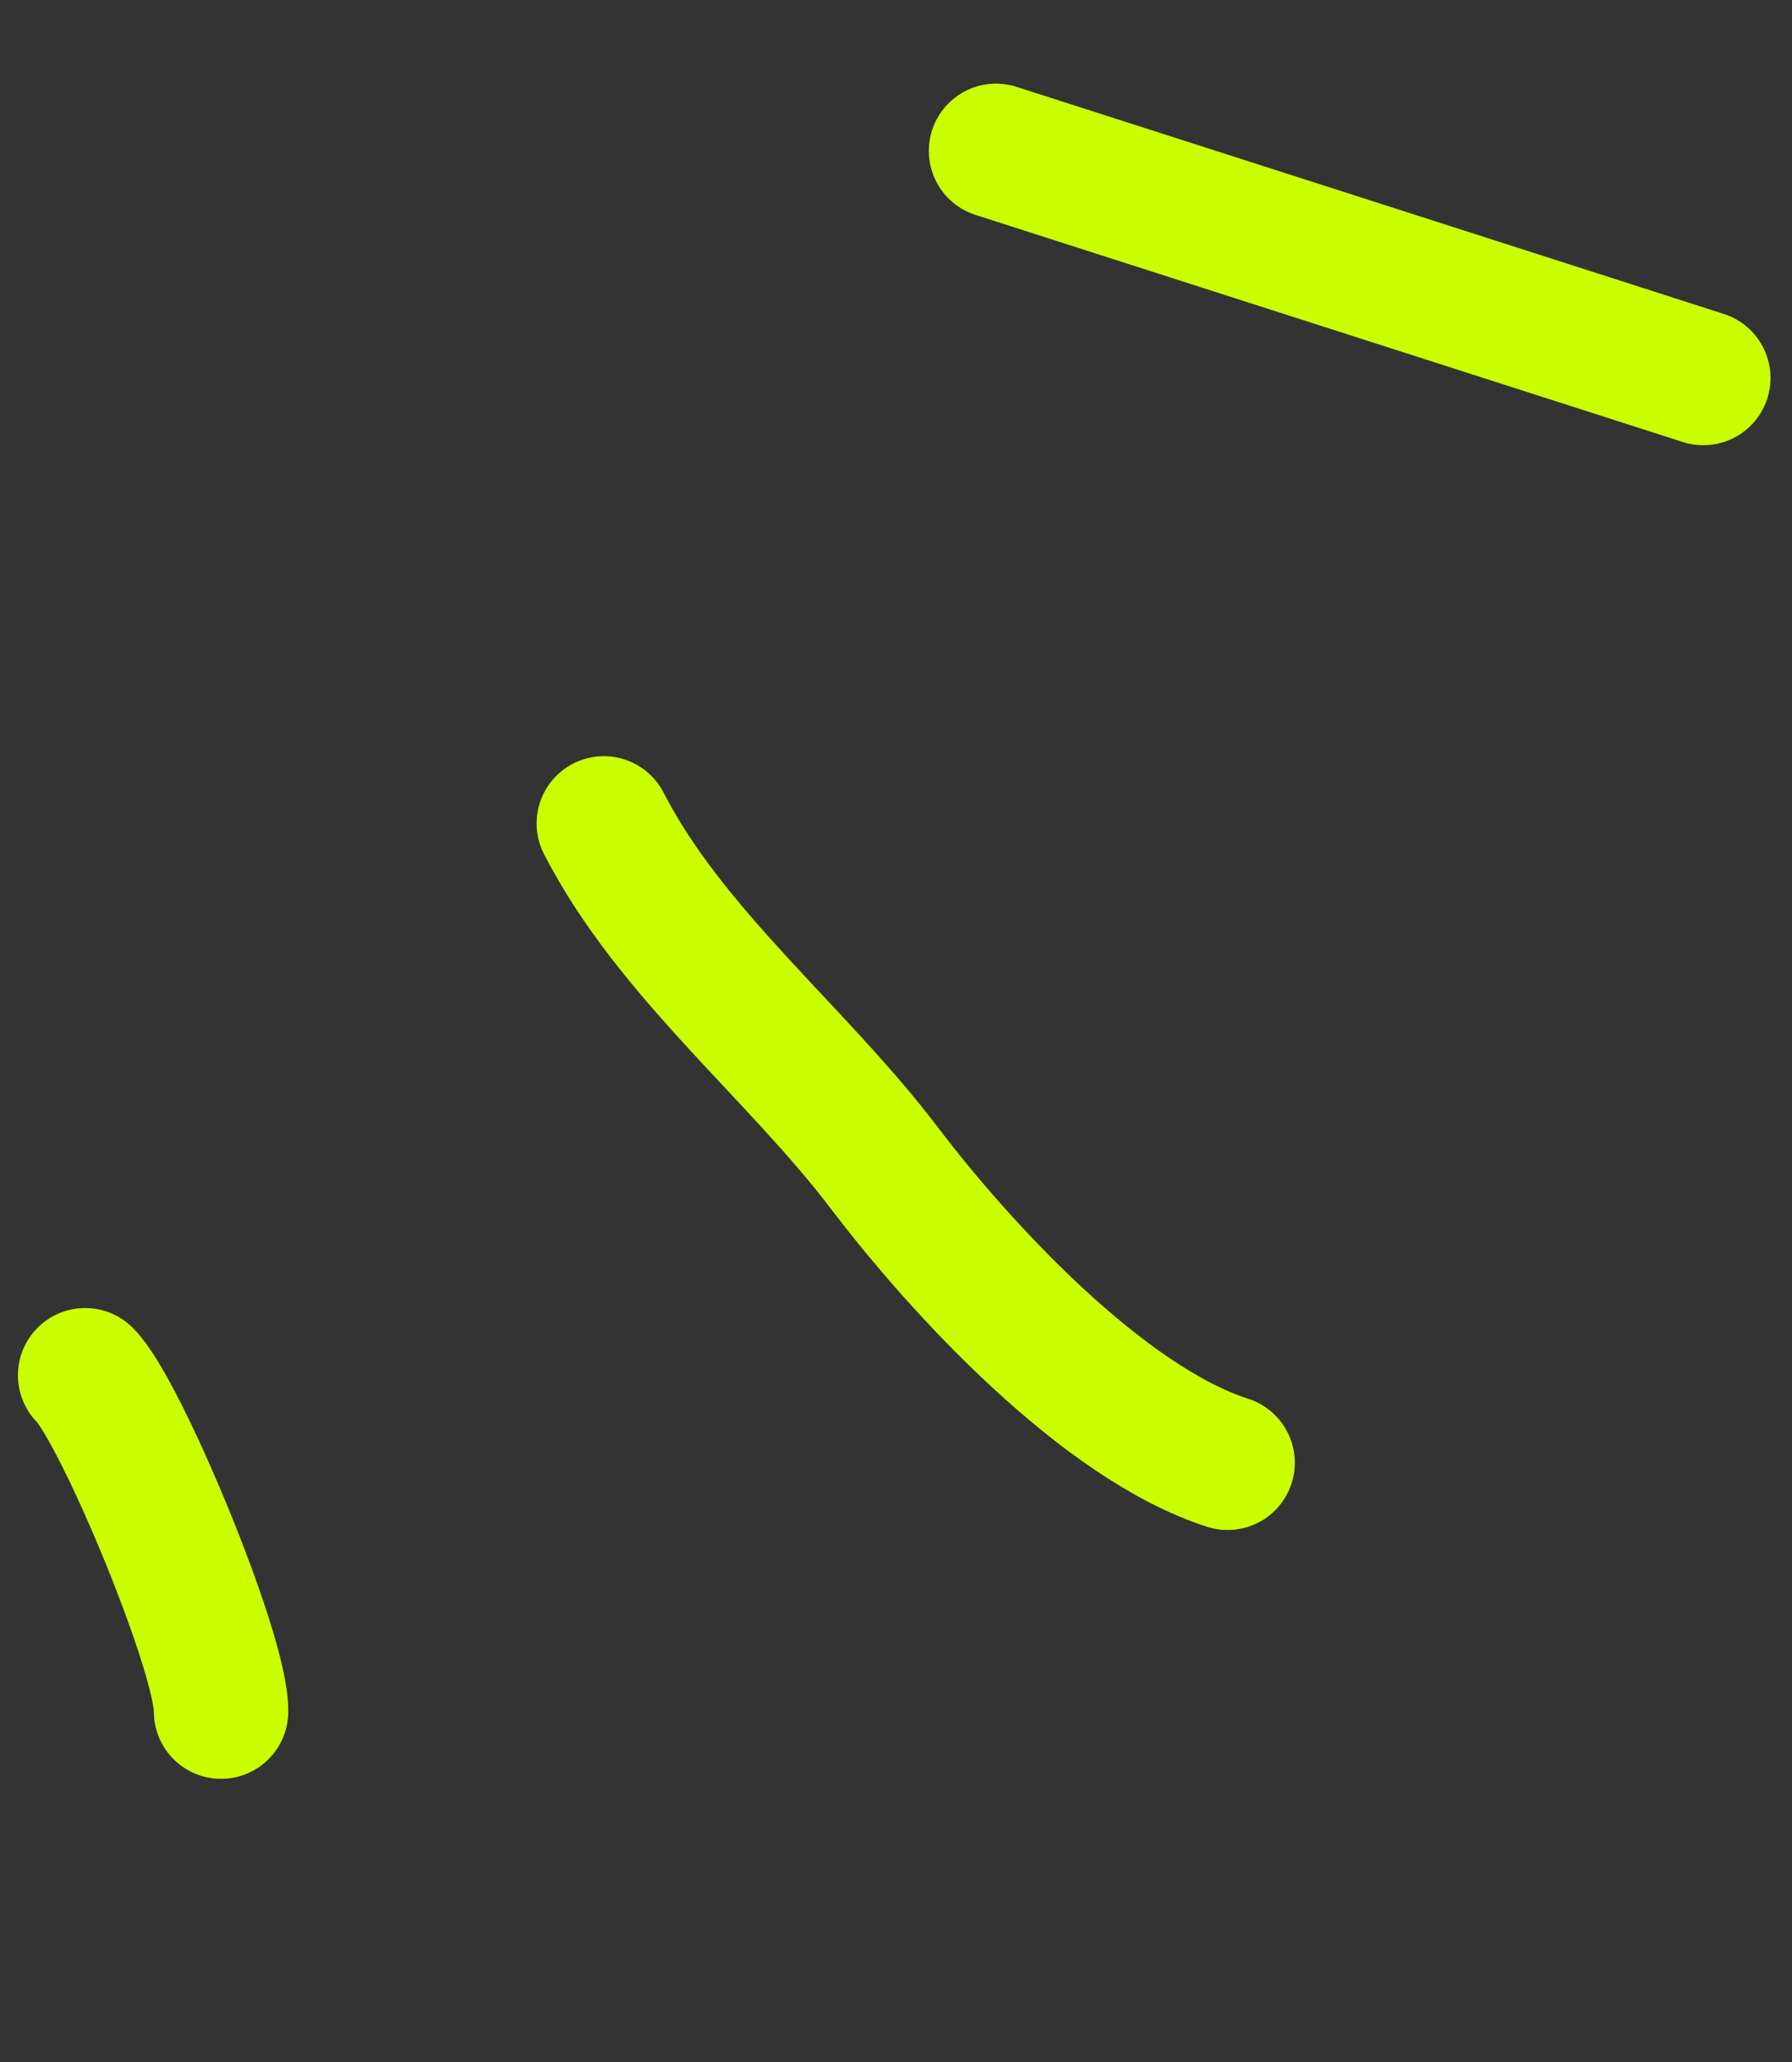
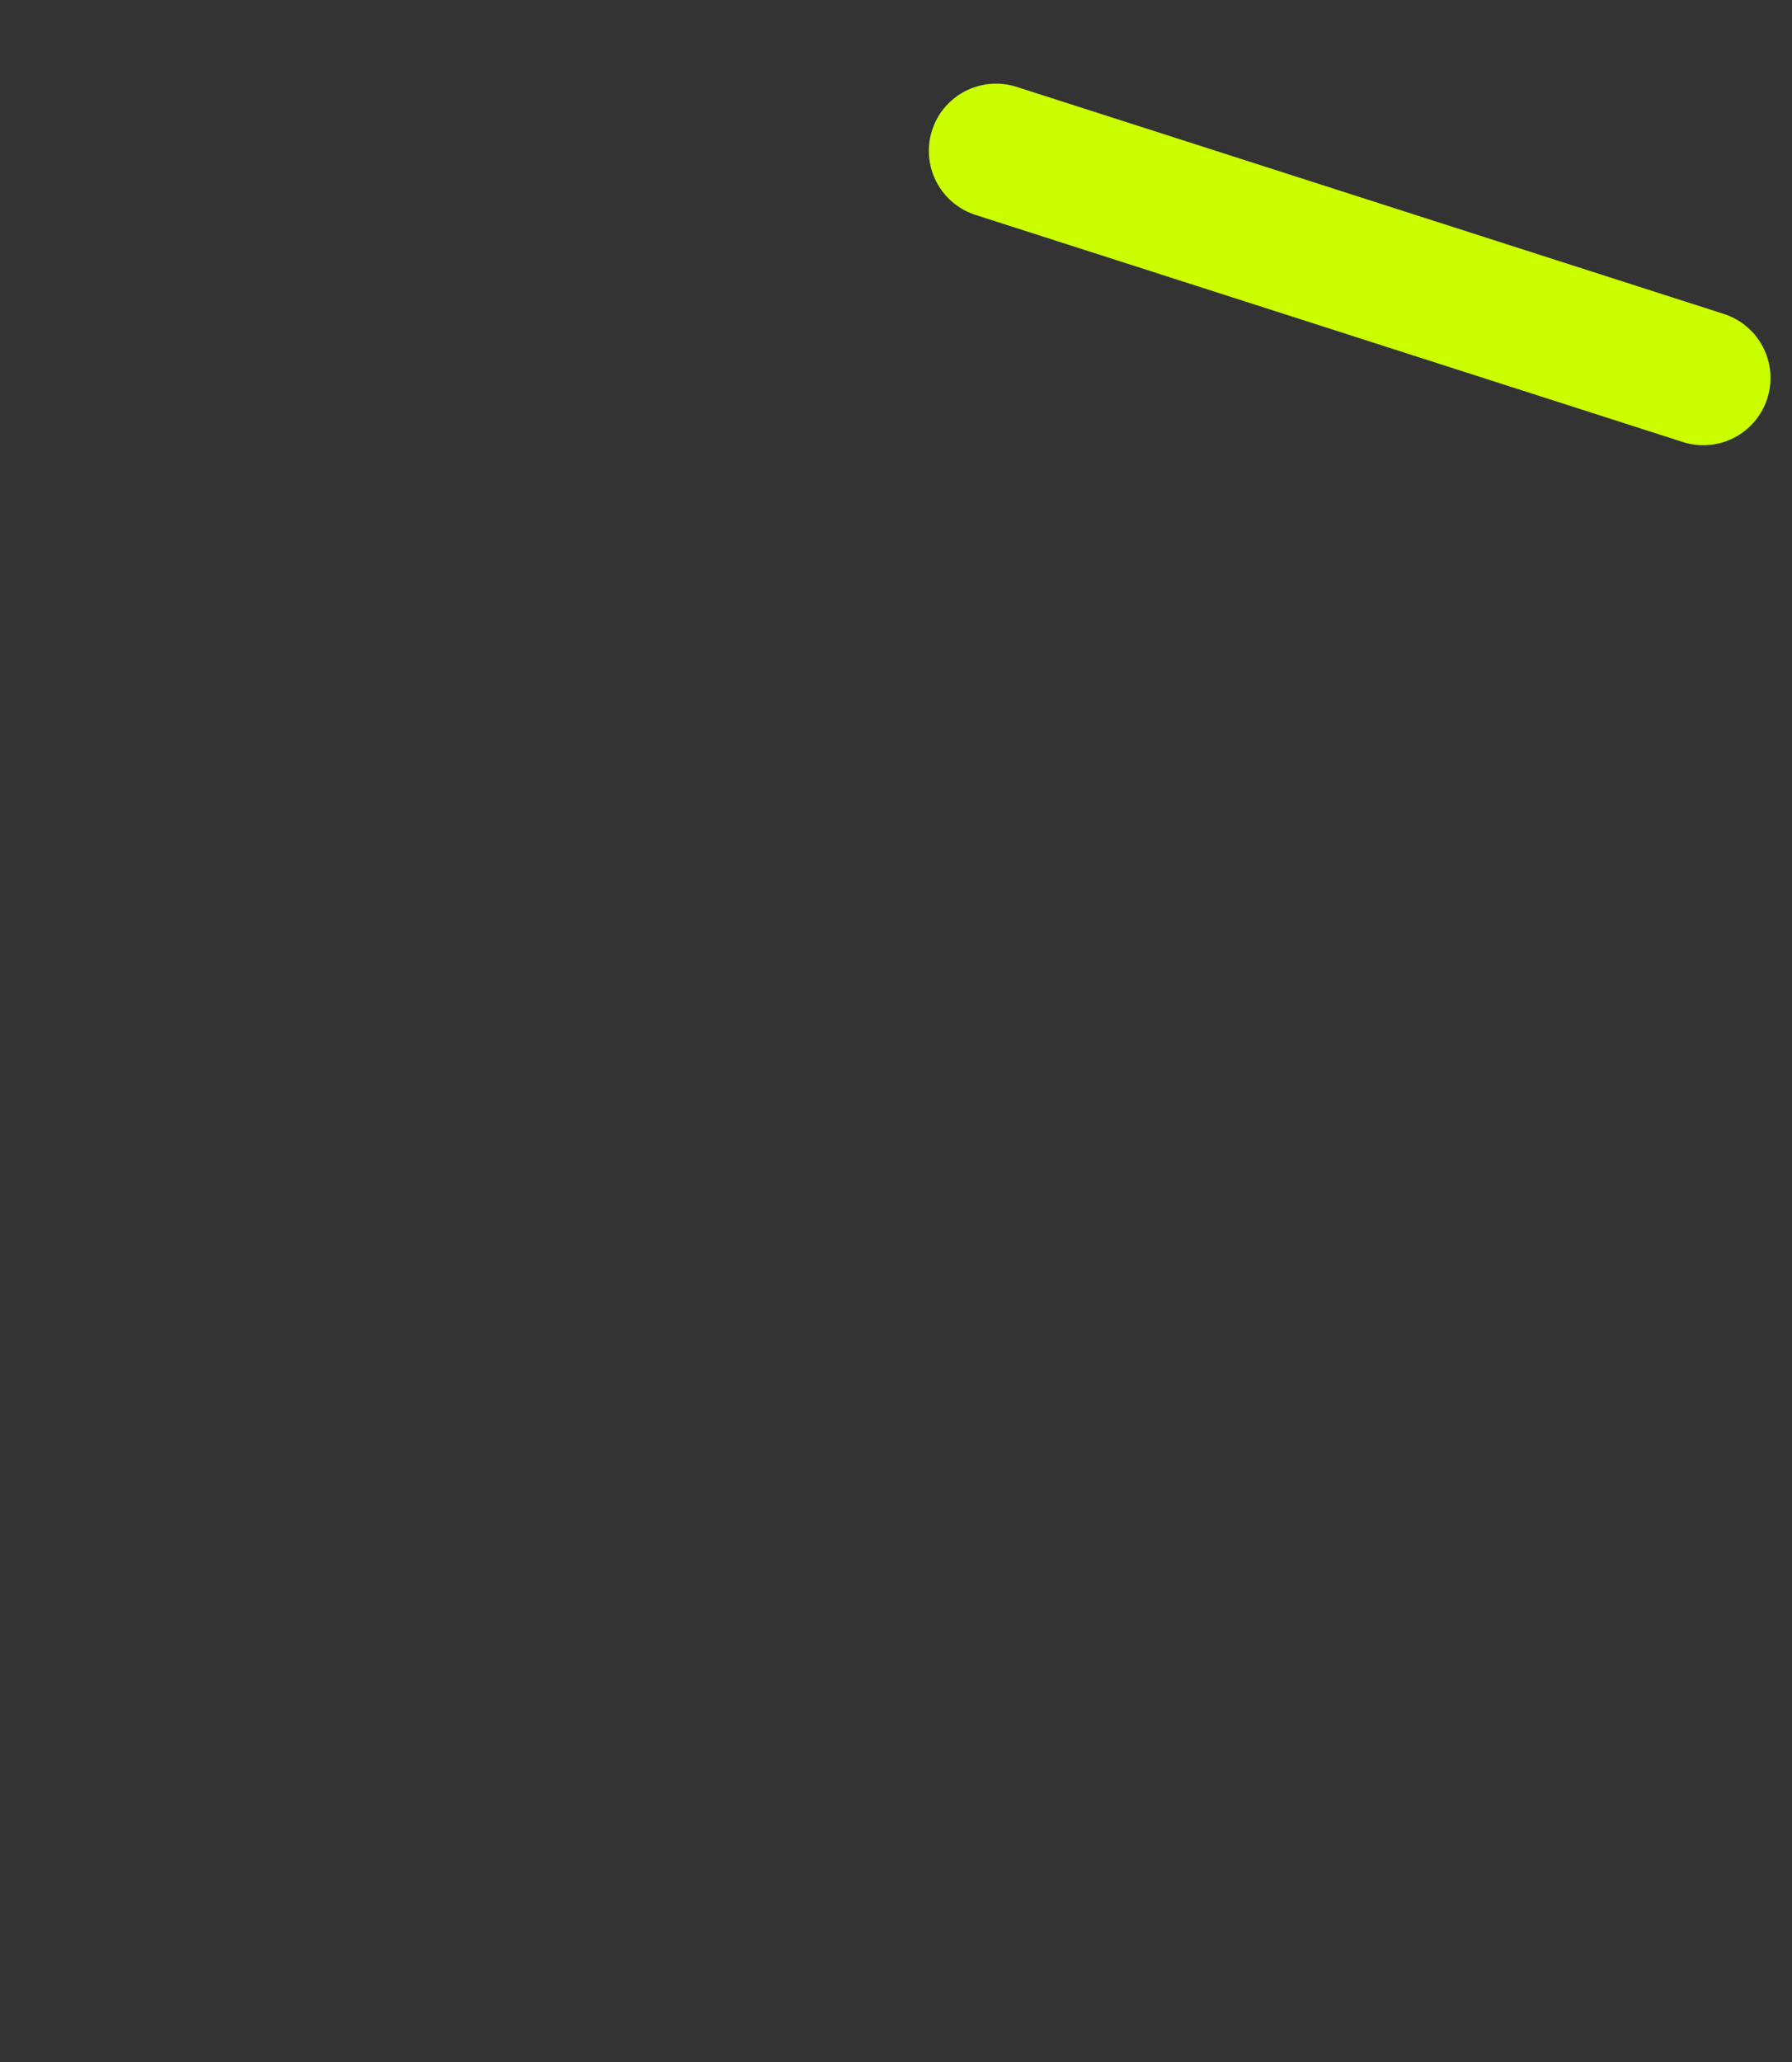
<svg xmlns="http://www.w3.org/2000/svg" width="40" height="46" viewBox="0 0 40 46" fill="none">
  <rect x="0" y="0" width="40" height="46" fill="#333333" stroke="none" />
-   <path d="M27.402 32.632C24.625 31.741 21.448 28.305 19.746 26.064C17.782 23.478 14.97 21.271 13.478 18.369" stroke="#CBFF00" stroke-width="3" stroke-linecap="round" />
  <path d="M38.02 8.432L22.233 3.366" stroke="#CBFF00" stroke-width="3" stroke-linecap="round" />
-   <path d="M4.934 38.183C4.958 36.905 2.676 31.439 1.9 30.68" stroke="#CBFF00" stroke-width="3" stroke-linecap="round" />
</svg>